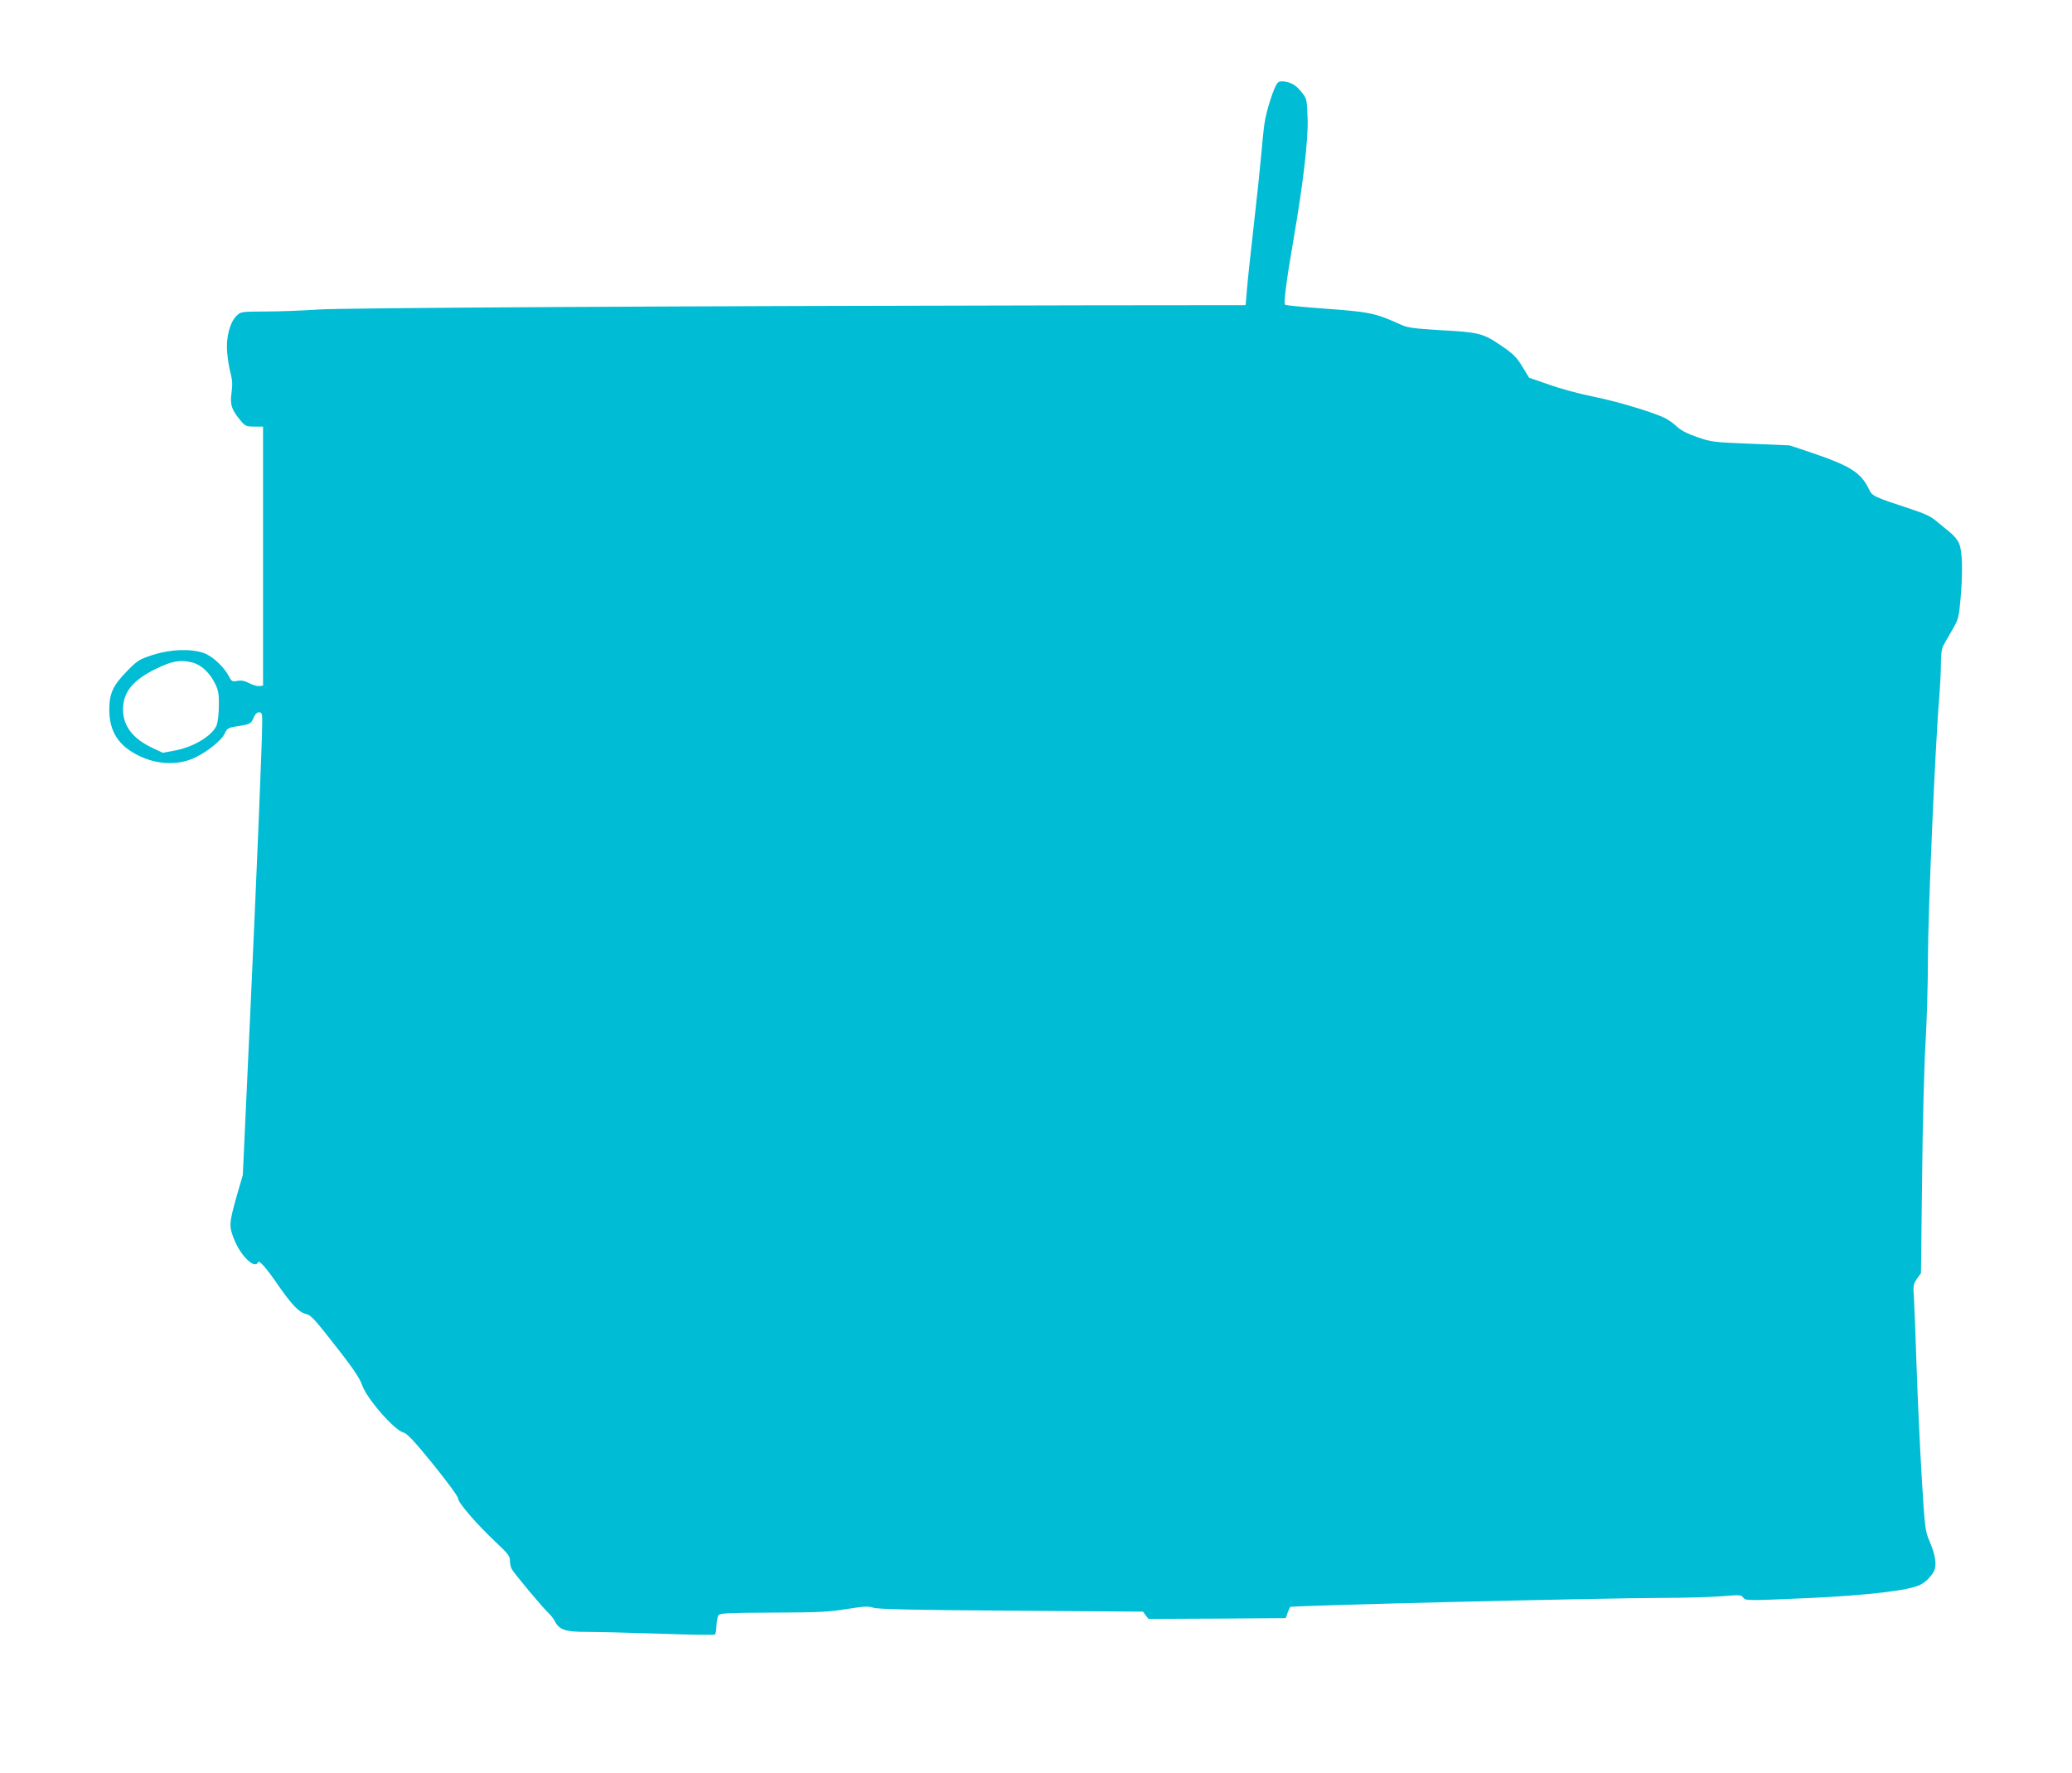
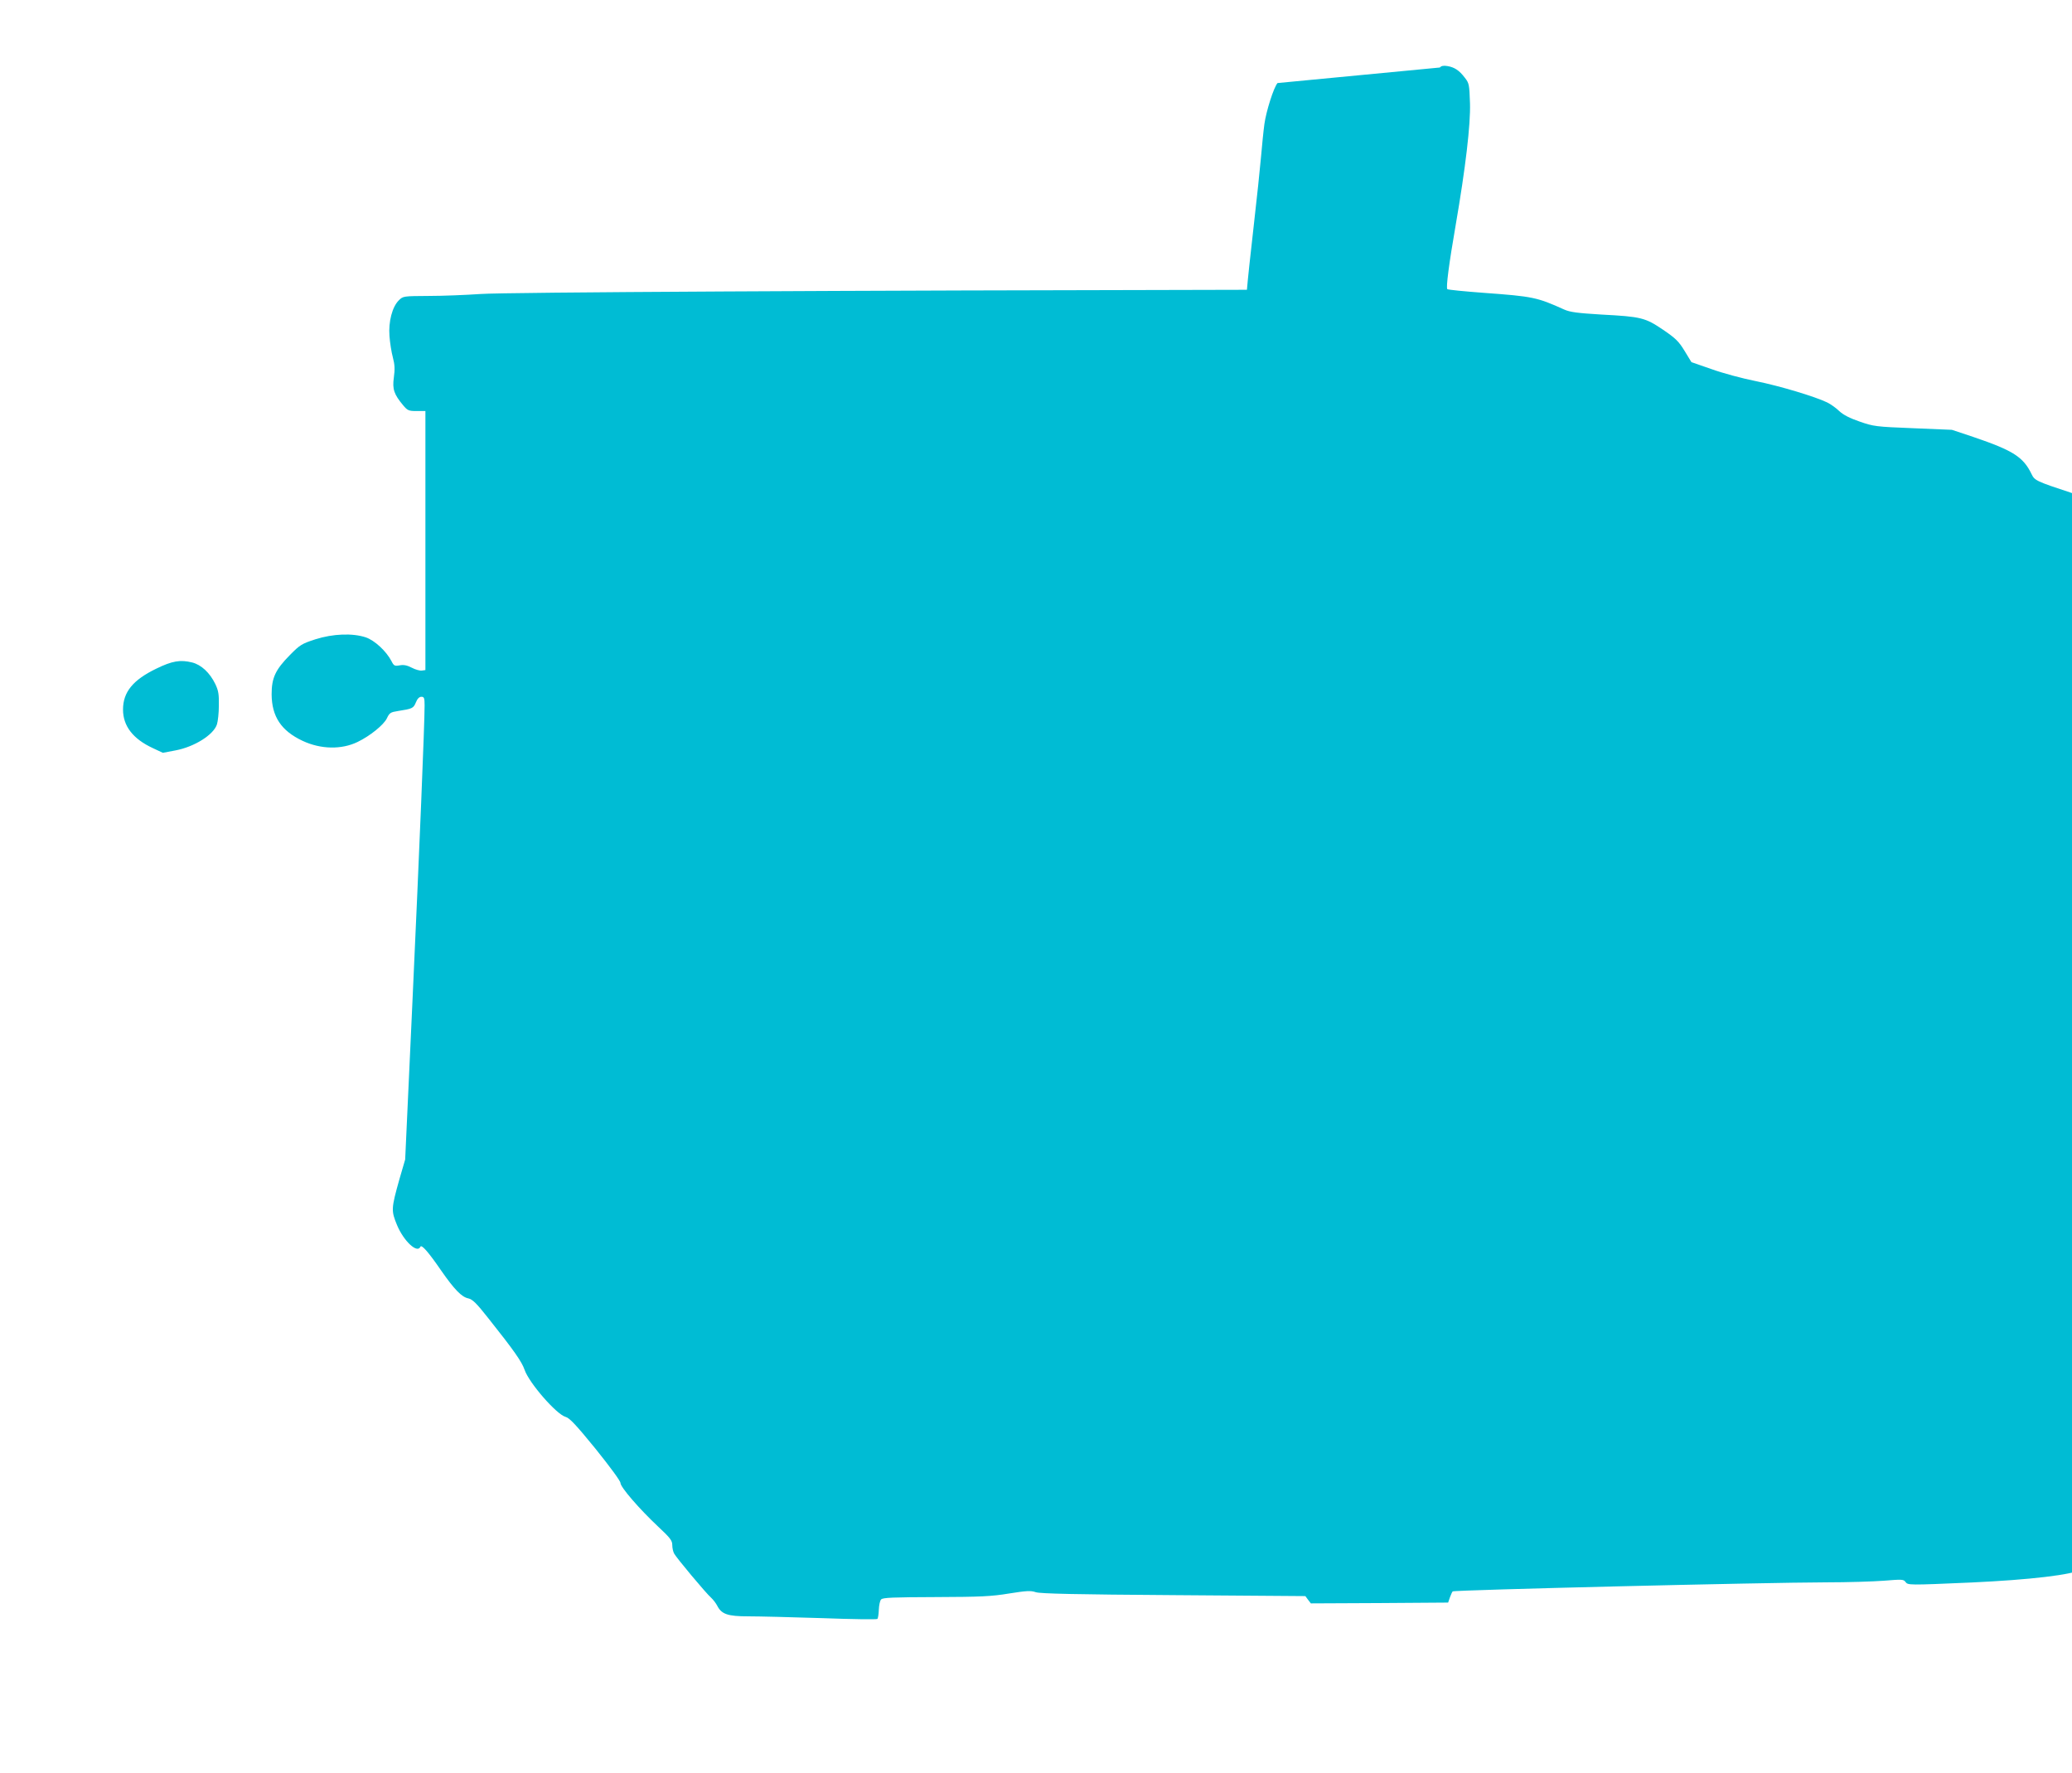
<svg xmlns="http://www.w3.org/2000/svg" version="1.0" width="1280pt" height="1095pt" viewBox="0 0 1280 1095" preserveAspectRatio="xMidYMid meet">
  <g transform="translate(0,1095) scale(0.1,-0.1)" fill="#00bcd4" stroke="none">
-     <path d="M7892 10437 c-24 -28 -70 -174 -81 -253 -6 -43 -15 -135 -21 -204 -6 -69 -26 -260 -45 -425 -19 -165 -38 -343 -42 -395 l-8 -95 -995 -1 c-2456 -4 -4582 -15 -4735 -26 -88 -6 -232 -12 -319 -12 -157 -1 -159 -1 -185 -27 -41 -40 -65 -133 -58 -221 3 -40 12 -99 21 -132 12 -45 13 -73 6 -124 -10 -72 1 -104 58 -172 27 -32 34 -35 83 -35 l54 0 0 -800 0 -800 -22 -3 c-12 -2 -40 6 -63 18 -29 15 -50 19 -75 14 -30 -5 -35 -3 -50 27 -32 61 -103 127 -158 146 -81 27 -202 23 -312 -12 -83 -27 -95 -34 -156 -96 -91 -92 -114 -142 -114 -244 1 -137 59 -225 191 -287 113 -53 241 -55 340 -7 77 37 162 106 181 146 16 34 23 38 68 45 90 14 96 17 111 53 9 23 21 35 34 35 17 0 20 -7 20 -53 0 -114 -32 -894 -75 -1828 l-45 -977 -35 -120 c-52 -185 -52 -196 -15 -286 41 -98 125 -177 144 -133 7 16 50 -33 129 -148 80 -115 126 -163 167 -171 26 -6 50 -29 124 -123 159 -200 206 -267 224 -319 28 -81 197 -275 253 -290 24 -6 66 -51 185 -197 90 -112 154 -199 154 -211 0 -26 116 -160 233 -270 74 -69 87 -86 87 -113 0 -18 5 -42 12 -54 14 -26 196 -244 228 -272 12 -11 29 -33 37 -48 27 -54 65 -67 193 -67 63 0 267 -5 453 -11 186 -7 341 -9 344 -5 4 3 8 29 9 56 1 28 7 57 14 64 9 12 73 14 337 15 279 1 344 4 453 22 108 17 134 19 166 8 29 -9 244 -14 852 -18 l813 -6 17 -23 17 -22 424 2 424 3 11 32 c6 17 14 34 17 37 9 9 1918 55 2309 56 129 0 289 5 355 10 110 9 121 9 133 -7 15 -21 18 -21 407 -4 365 17 620 47 688 82 33 17 67 51 84 83 19 37 10 100 -27 186 -27 63 -29 76 -49 405 -11 187 -25 489 -31 670 -6 182 -13 371 -16 420 -6 84 -5 92 18 126 l25 35 7 590 c3 324 13 697 21 829 8 132 15 369 15 526 0 273 46 1340 70 1611 5 64 10 156 10 205 0 55 5 97 14 113 7 14 32 57 55 97 40 69 42 76 53 200 14 163 11 286 -9 335 -8 21 -34 52 -57 70 -22 18 -60 49 -84 69 -33 29 -73 47 -167 78 -219 72 -229 77 -248 117 -51 105 -113 145 -357 228 l-135 45 -240 10 c-229 9 -244 11 -330 41 -61 21 -100 41 -125 64 -19 19 -53 43 -75 54 -74 36 -293 102 -442 132 -81 16 -204 49 -273 74 l-124 43 -42 69 c-36 59 -55 78 -133 131 -111 75 -135 81 -381 94 -149 9 -194 15 -230 31 -168 76 -194 81 -495 103 -121 9 -223 19 -227 23 -9 9 10 156 51 392 62 360 93 625 89 756 -4 115 -5 124 -32 158 -34 45 -64 65 -108 72 -23 4 -38 1 -46 -9z m-6705 -3579 c56 -14 109 -63 143 -133 20 -42 23 -64 22 -133 0 -46 -6 -99 -12 -117 -21 -64 -139 -138 -255 -160 l-79 -15 -62 29 c-123 57 -184 137 -184 238 0 108 61 183 206 253 98 48 149 56 221 38z" />
+     <path d="M7892 10437 c-24 -28 -70 -174 -81 -253 -6 -43 -15 -135 -21 -204 -6 -69 -26 -260 -45 -425 -19 -165 -38 -343 -42 -395 c-2456 -4 -4582 -15 -4735 -26 -88 -6 -232 -12 -319 -12 -157 -1 -159 -1 -185 -27 -41 -40 -65 -133 -58 -221 3 -40 12 -99 21 -132 12 -45 13 -73 6 -124 -10 -72 1 -104 58 -172 27 -32 34 -35 83 -35 l54 0 0 -800 0 -800 -22 -3 c-12 -2 -40 6 -63 18 -29 15 -50 19 -75 14 -30 -5 -35 -3 -50 27 -32 61 -103 127 -158 146 -81 27 -202 23 -312 -12 -83 -27 -95 -34 -156 -96 -91 -92 -114 -142 -114 -244 1 -137 59 -225 191 -287 113 -53 241 -55 340 -7 77 37 162 106 181 146 16 34 23 38 68 45 90 14 96 17 111 53 9 23 21 35 34 35 17 0 20 -7 20 -53 0 -114 -32 -894 -75 -1828 l-45 -977 -35 -120 c-52 -185 -52 -196 -15 -286 41 -98 125 -177 144 -133 7 16 50 -33 129 -148 80 -115 126 -163 167 -171 26 -6 50 -29 124 -123 159 -200 206 -267 224 -319 28 -81 197 -275 253 -290 24 -6 66 -51 185 -197 90 -112 154 -199 154 -211 0 -26 116 -160 233 -270 74 -69 87 -86 87 -113 0 -18 5 -42 12 -54 14 -26 196 -244 228 -272 12 -11 29 -33 37 -48 27 -54 65 -67 193 -67 63 0 267 -5 453 -11 186 -7 341 -9 344 -5 4 3 8 29 9 56 1 28 7 57 14 64 9 12 73 14 337 15 279 1 344 4 453 22 108 17 134 19 166 8 29 -9 244 -14 852 -18 l813 -6 17 -23 17 -22 424 2 424 3 11 32 c6 17 14 34 17 37 9 9 1918 55 2309 56 129 0 289 5 355 10 110 9 121 9 133 -7 15 -21 18 -21 407 -4 365 17 620 47 688 82 33 17 67 51 84 83 19 37 10 100 -27 186 -27 63 -29 76 -49 405 -11 187 -25 489 -31 670 -6 182 -13 371 -16 420 -6 84 -5 92 18 126 l25 35 7 590 c3 324 13 697 21 829 8 132 15 369 15 526 0 273 46 1340 70 1611 5 64 10 156 10 205 0 55 5 97 14 113 7 14 32 57 55 97 40 69 42 76 53 200 14 163 11 286 -9 335 -8 21 -34 52 -57 70 -22 18 -60 49 -84 69 -33 29 -73 47 -167 78 -219 72 -229 77 -248 117 -51 105 -113 145 -357 228 l-135 45 -240 10 c-229 9 -244 11 -330 41 -61 21 -100 41 -125 64 -19 19 -53 43 -75 54 -74 36 -293 102 -442 132 -81 16 -204 49 -273 74 l-124 43 -42 69 c-36 59 -55 78 -133 131 -111 75 -135 81 -381 94 -149 9 -194 15 -230 31 -168 76 -194 81 -495 103 -121 9 -223 19 -227 23 -9 9 10 156 51 392 62 360 93 625 89 756 -4 115 -5 124 -32 158 -34 45 -64 65 -108 72 -23 4 -38 1 -46 -9z m-6705 -3579 c56 -14 109 -63 143 -133 20 -42 23 -64 22 -133 0 -46 -6 -99 -12 -117 -21 -64 -139 -138 -255 -160 l-79 -15 -62 29 c-123 57 -184 137 -184 238 0 108 61 183 206 253 98 48 149 56 221 38z" />
  </g>
</svg>